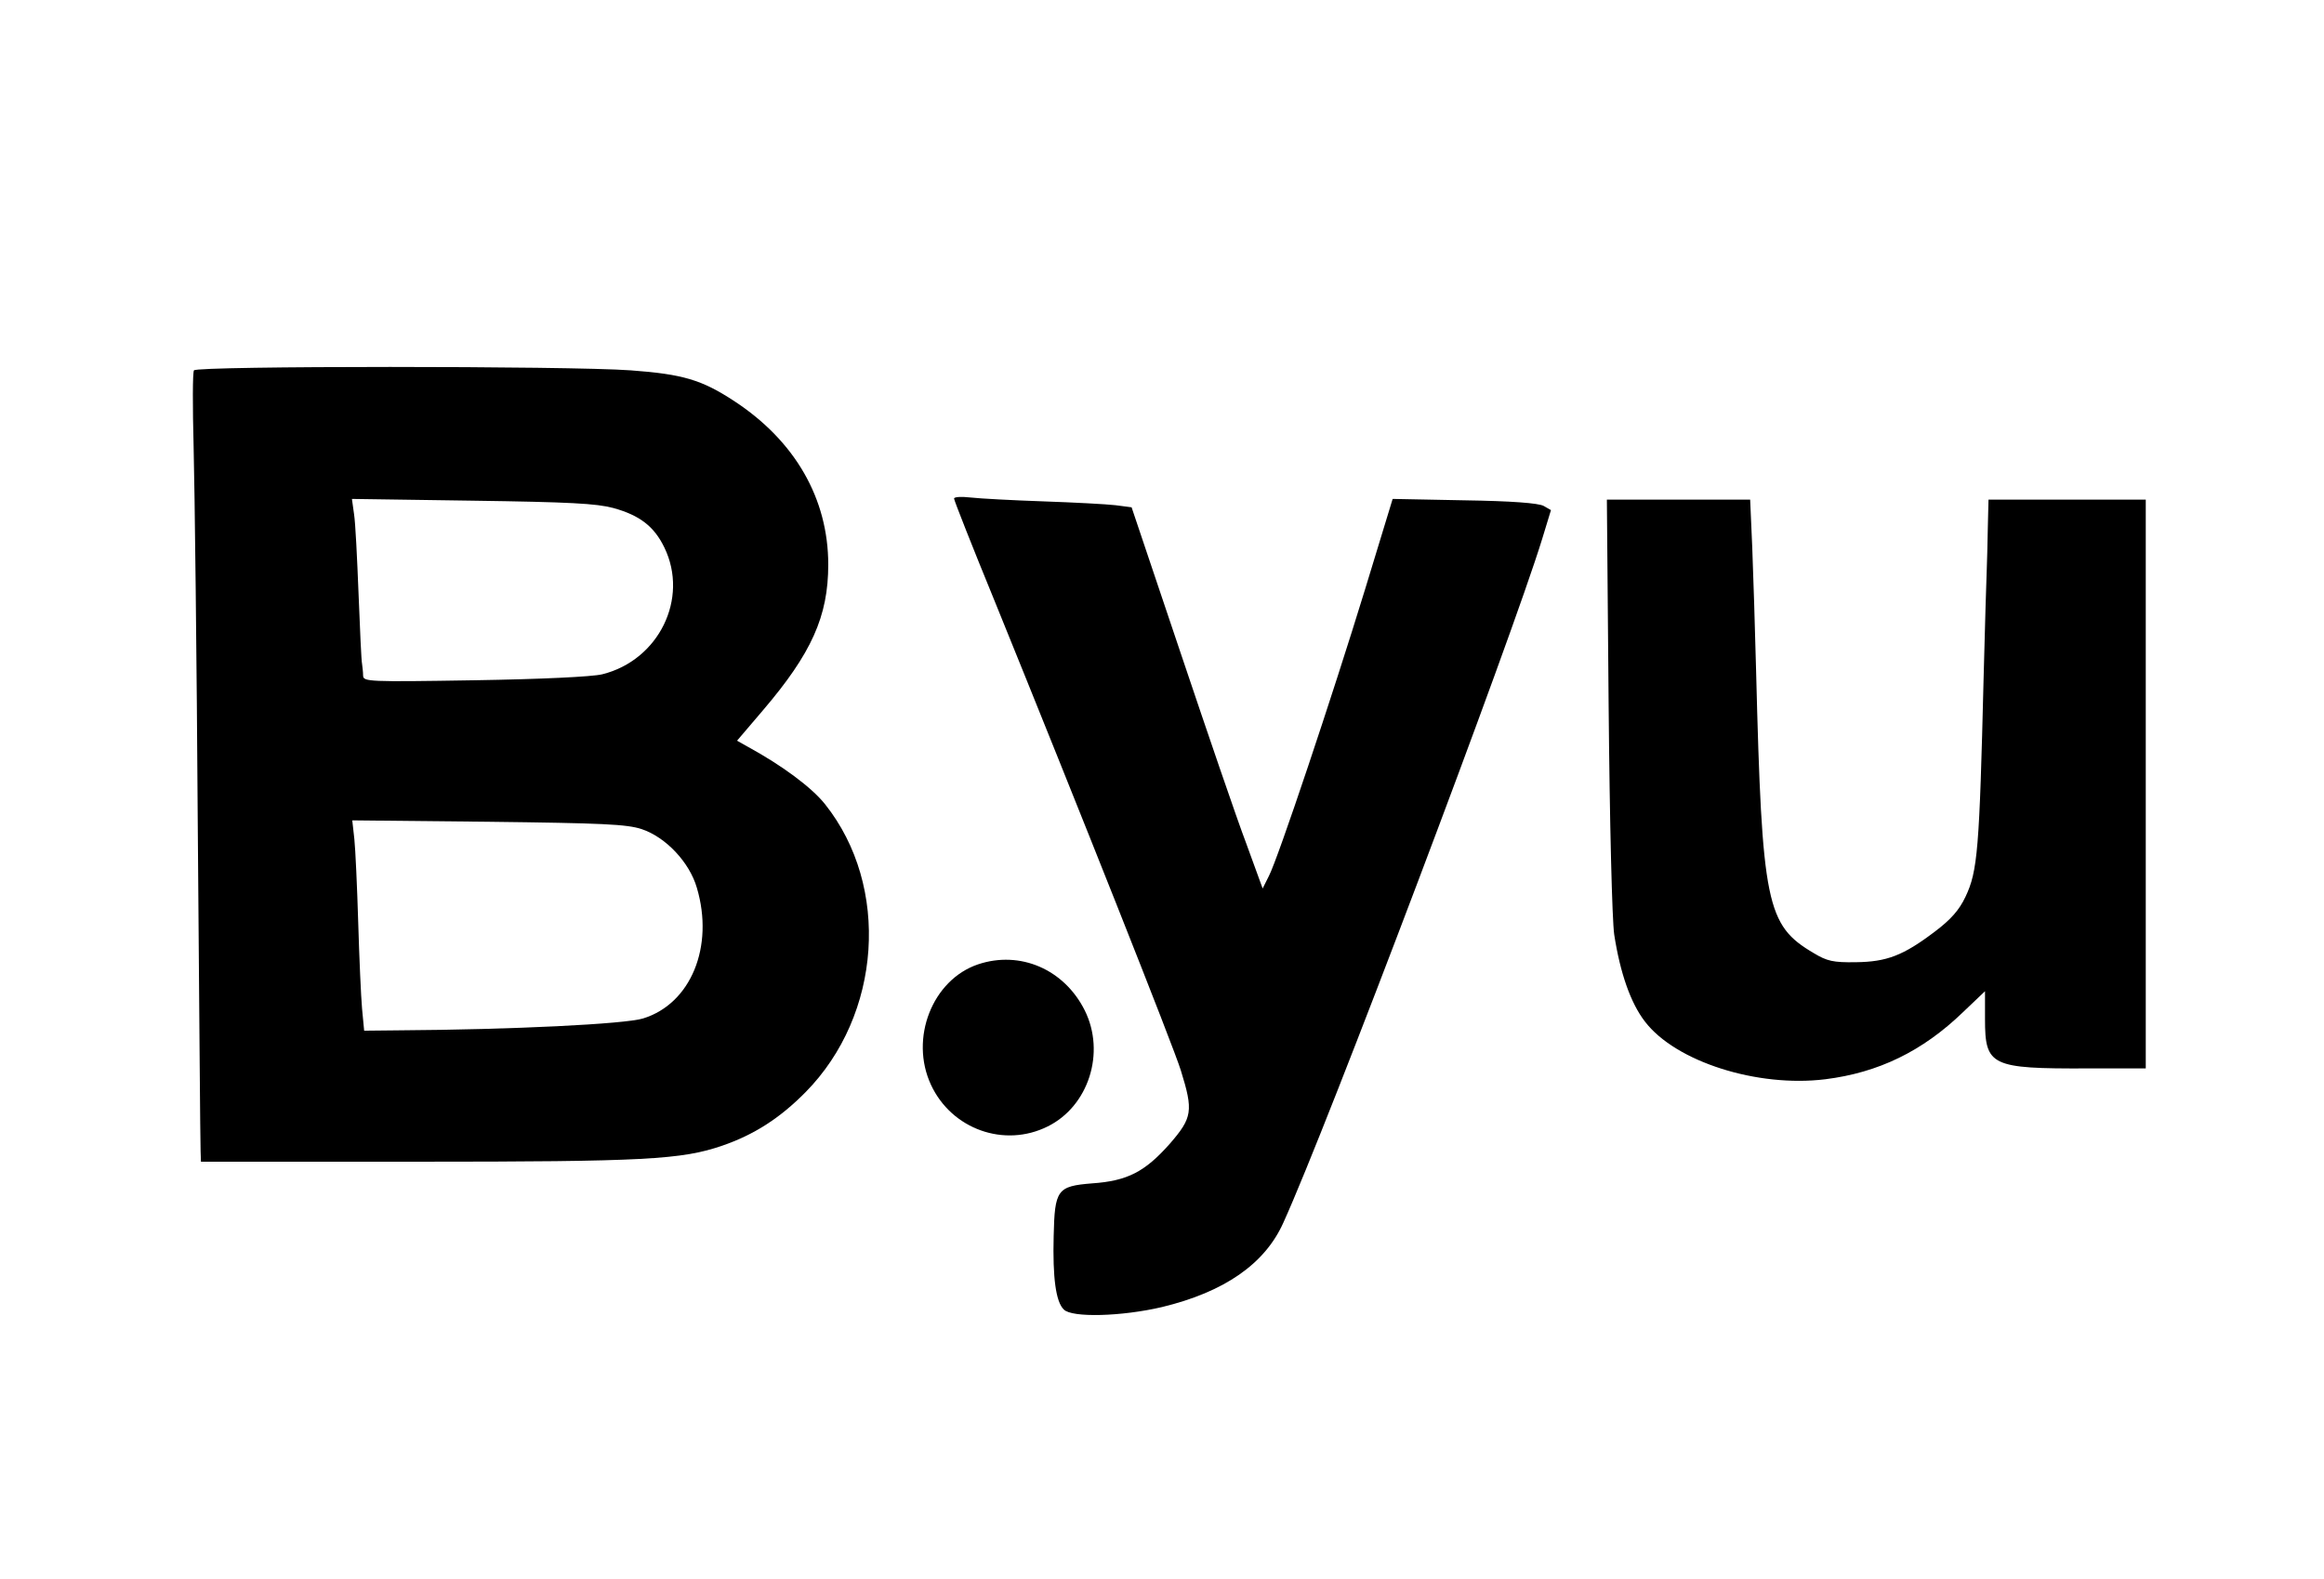
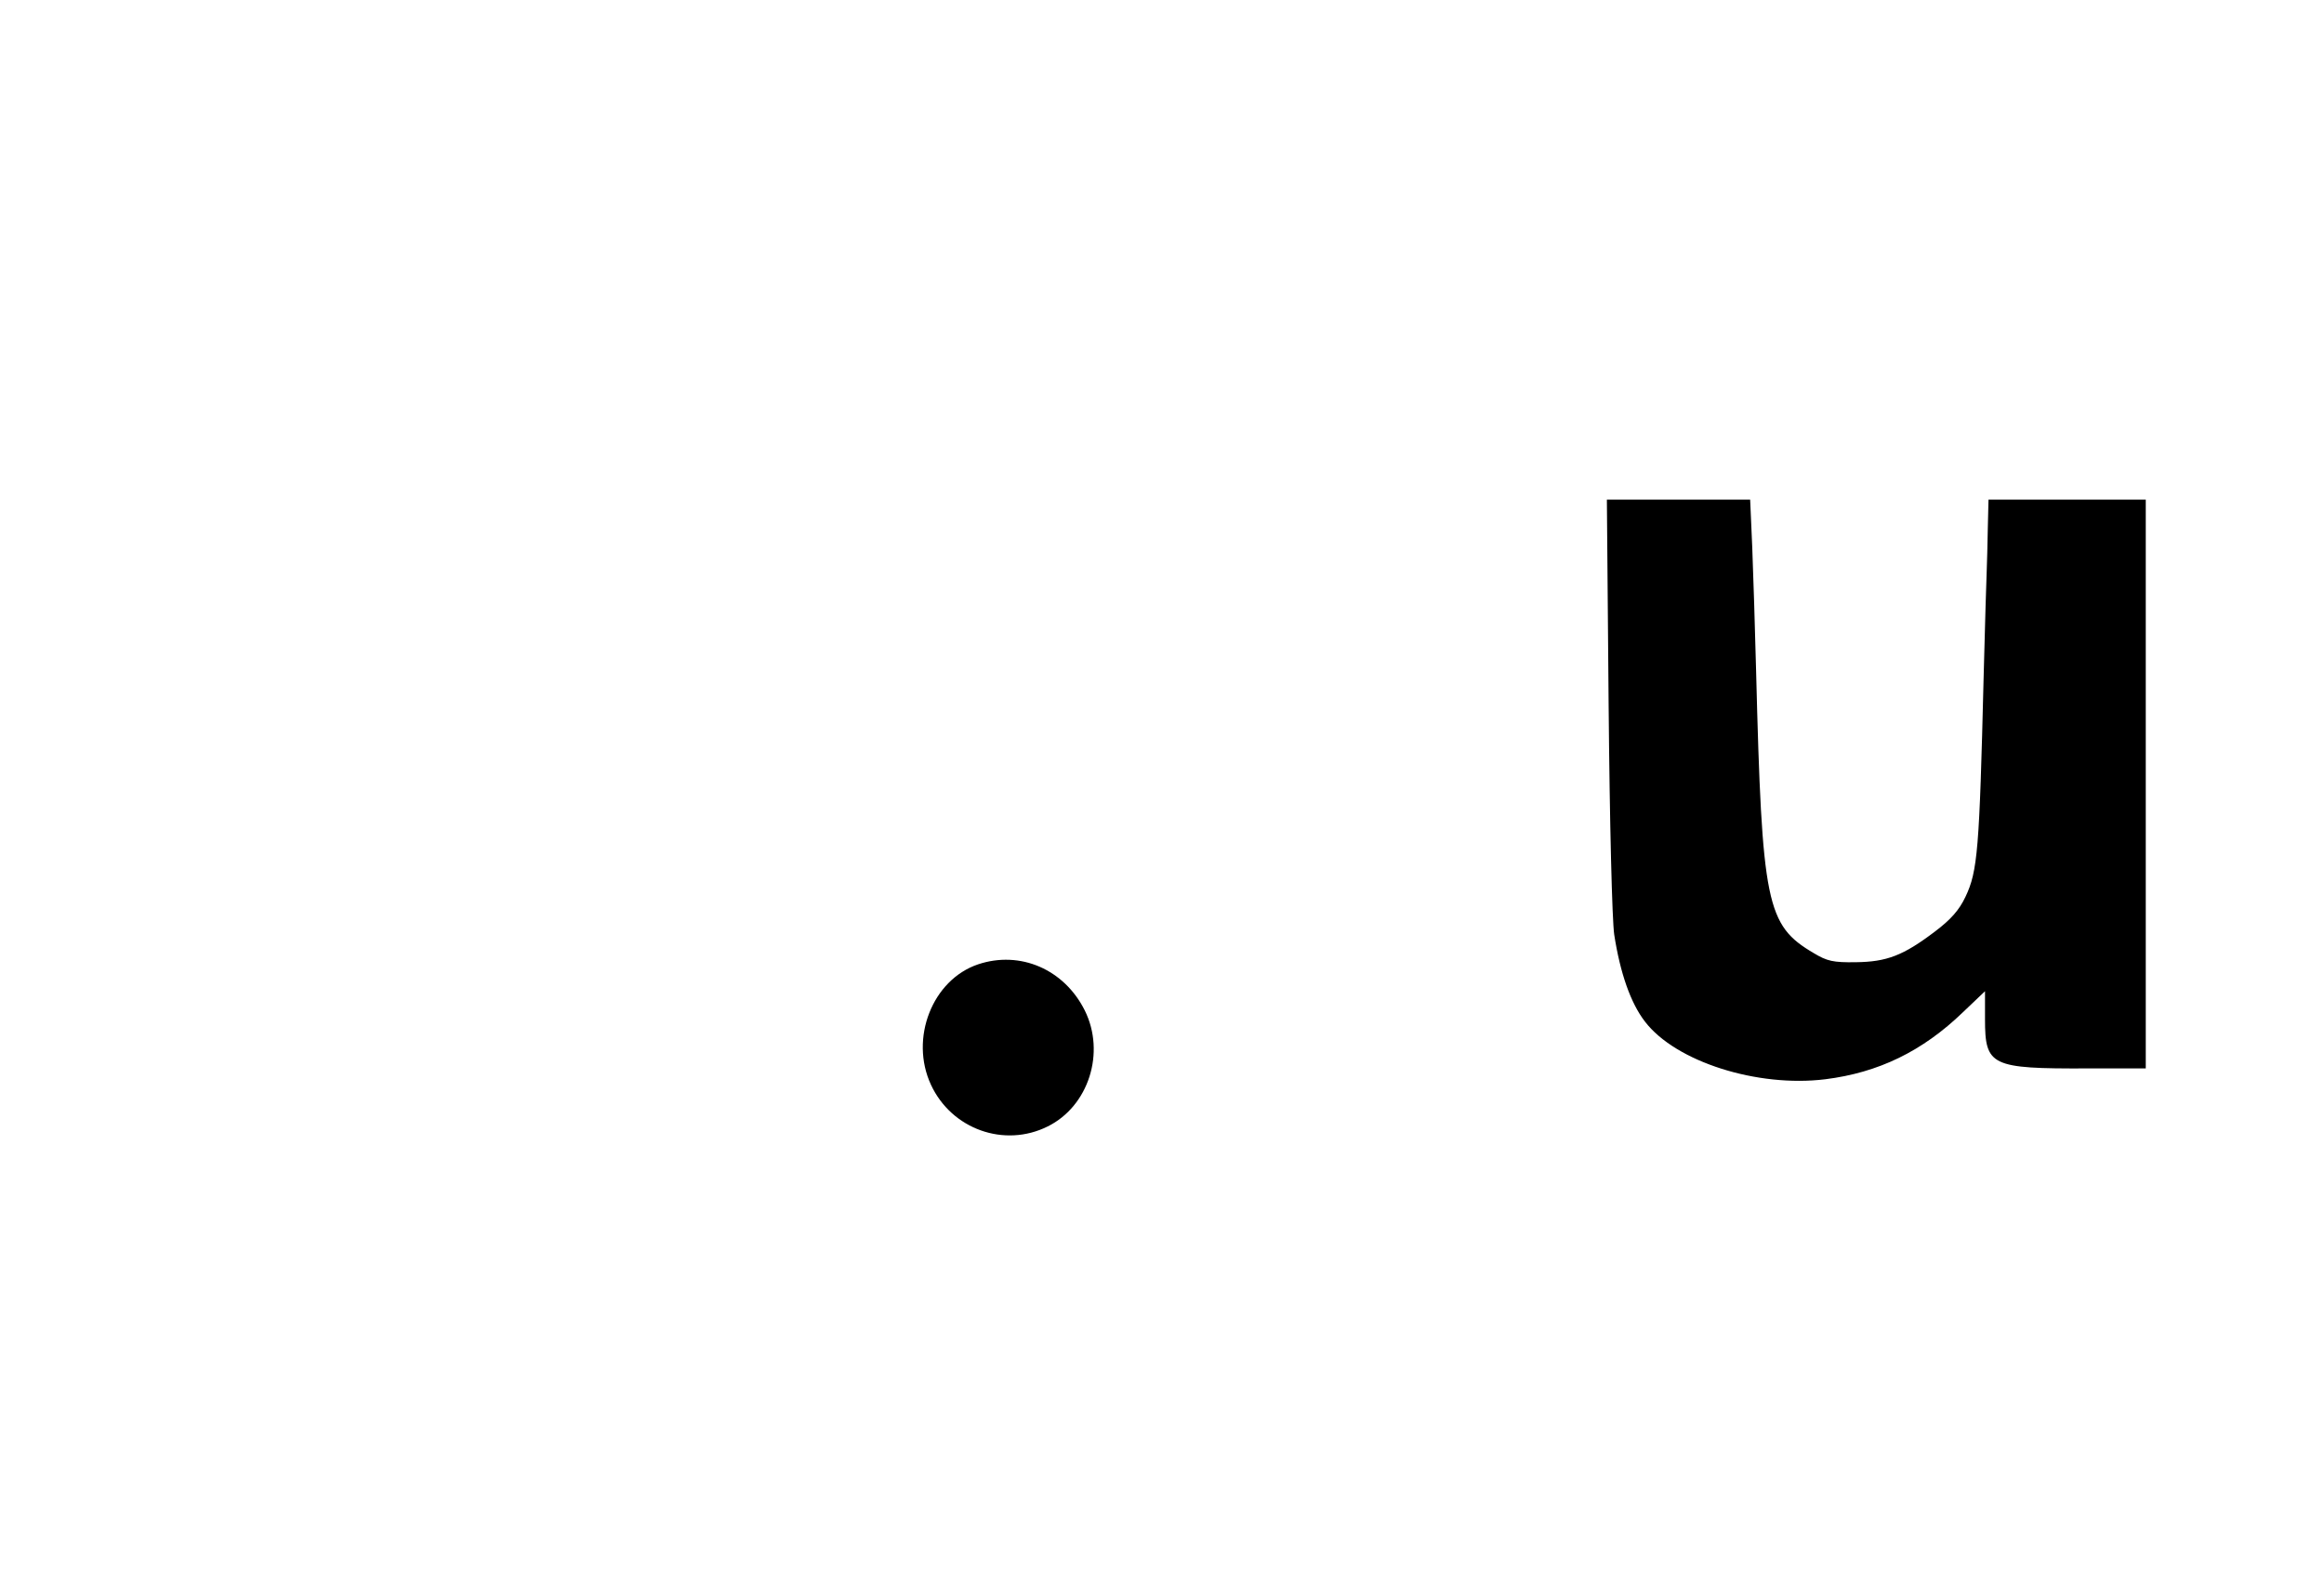
<svg xmlns="http://www.w3.org/2000/svg" version="1.0" width="665pt" height="452pt" viewBox="0 0 665 452" preserveAspectRatio="xMidYMid meet">
  <g transform="translate(0,452) scale(0.1,-0.1)" fill="#000000" stroke="none">
-     <path d="M555 3460 c-4 -6 -4 -104 -1 -218 3 -114 9 -607 12 -1097 4 -490 7 -903 8 -920 l1 -30 620 0 c650 0 756 6 872 46 90 31 164 78 238 153 218 221 243 589 56 824 -38 48 -123 111 -220 164 l-32 18 75 88 c138 162 186 268 186 416 0 189 -95 354 -269 468 -93 61 -147 77 -296 88 -178 13 -1242 13 -1250 0z m1200 -394 c76 -21 117 -53 146 -113 71 -146 -16 -323 -178 -363 -29 -7 -175 -14 -365 -17 -305 -5 -318 -4 -319 13 0 11 -2 26 -3 34 -2 8 -6 98 -10 200 -4 102 -9 205 -13 229 l-6 43 344 -5 c280 -4 355 -8 404 -21z m81 -919 c69 -23 137 -95 158 -168 50 -168 -17 -332 -154 -374 -52 -16 -373 -32 -701 -34 l-97 -1 -6 63 c-3 34 -8 145 -11 247 -3 102 -8 209 -11 238 l-6 54 389 -4 c328 -4 396 -7 439 -21z" />
-     <path d="M2730 3093 c0 -5 52 -137 116 -293 240 -591 513 -1278 533 -1344 36 -116 33 -135 -32 -210 -71 -80 -121 -106 -222 -113 -100 -8 -107 -18 -110 -151 -3 -118 6 -188 29 -210 23 -24 166 -20 281 7 178 43 294 123 347 241 125 274 654 1674 741 1958 l25 82 -21 12 c-15 8 -91 14 -227 16 l-205 4 -79 -259 c-94 -307 -249 -770 -275 -820 l-18 -36 -47 129 c-27 71 -111 317 -188 546 l-140 416 -46 6 c-26 3 -119 8 -207 11 -88 3 -181 8 -207 11 -27 3 -48 2 -48 -3z" />
    <path d="M4603 2503 c3 -341 10 -617 16 -658 17 -110 47 -196 88 -249 88 -115 322 -189 516 -165 152 19 278 80 394 192 l63 60 0 -80 c0 -134 17 -142 293 -141 l167 0 0 814 0 814 -225 0 -225 0 -2 -82 c-1 -46 -2 -99 -3 -118 -1 -19 -5 -159 -9 -310 -12 -491 -17 -554 -52 -627 -18 -38 -42 -65 -87 -99 -91 -69 -138 -87 -227 -88 -64 -1 -82 3 -120 26 -136 80 -148 140 -165 808 -3 118 -8 277 -11 353 l-6 137 -205 0 -205 0 5 -587z" />
    <path d="M2799 1760 c-131 -44 -197 -212 -135 -345 59 -127 210 -181 334 -119 117 58 166 211 106 332 -59 118 -185 172 -305 132z" />
  </g>
</svg>